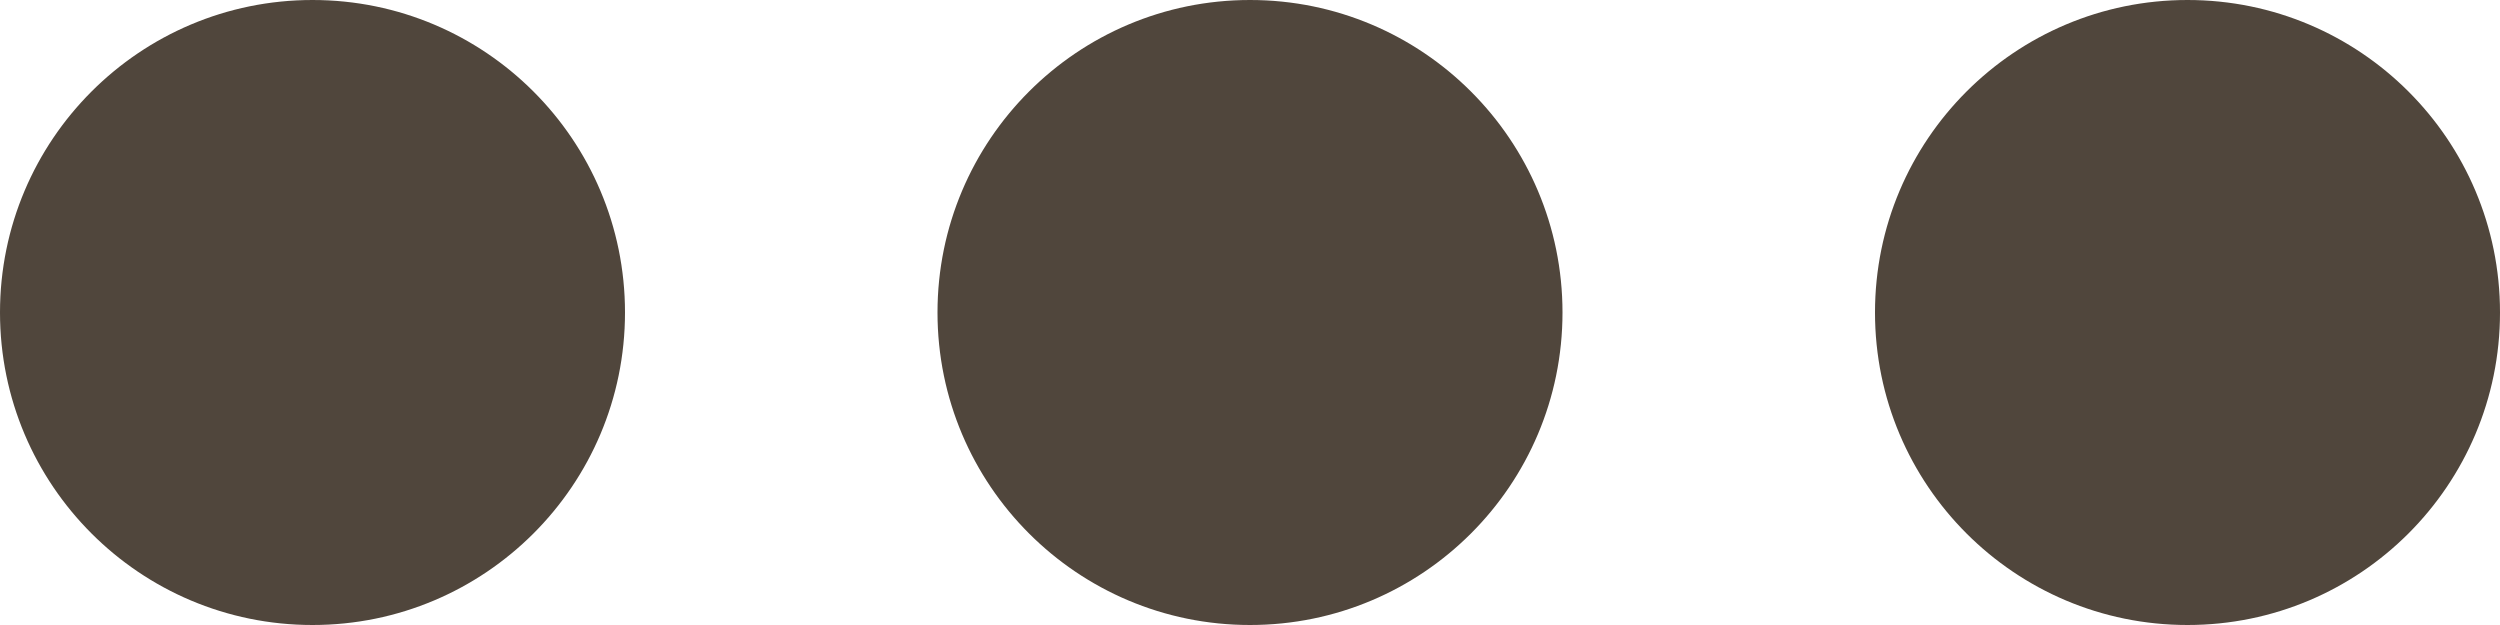
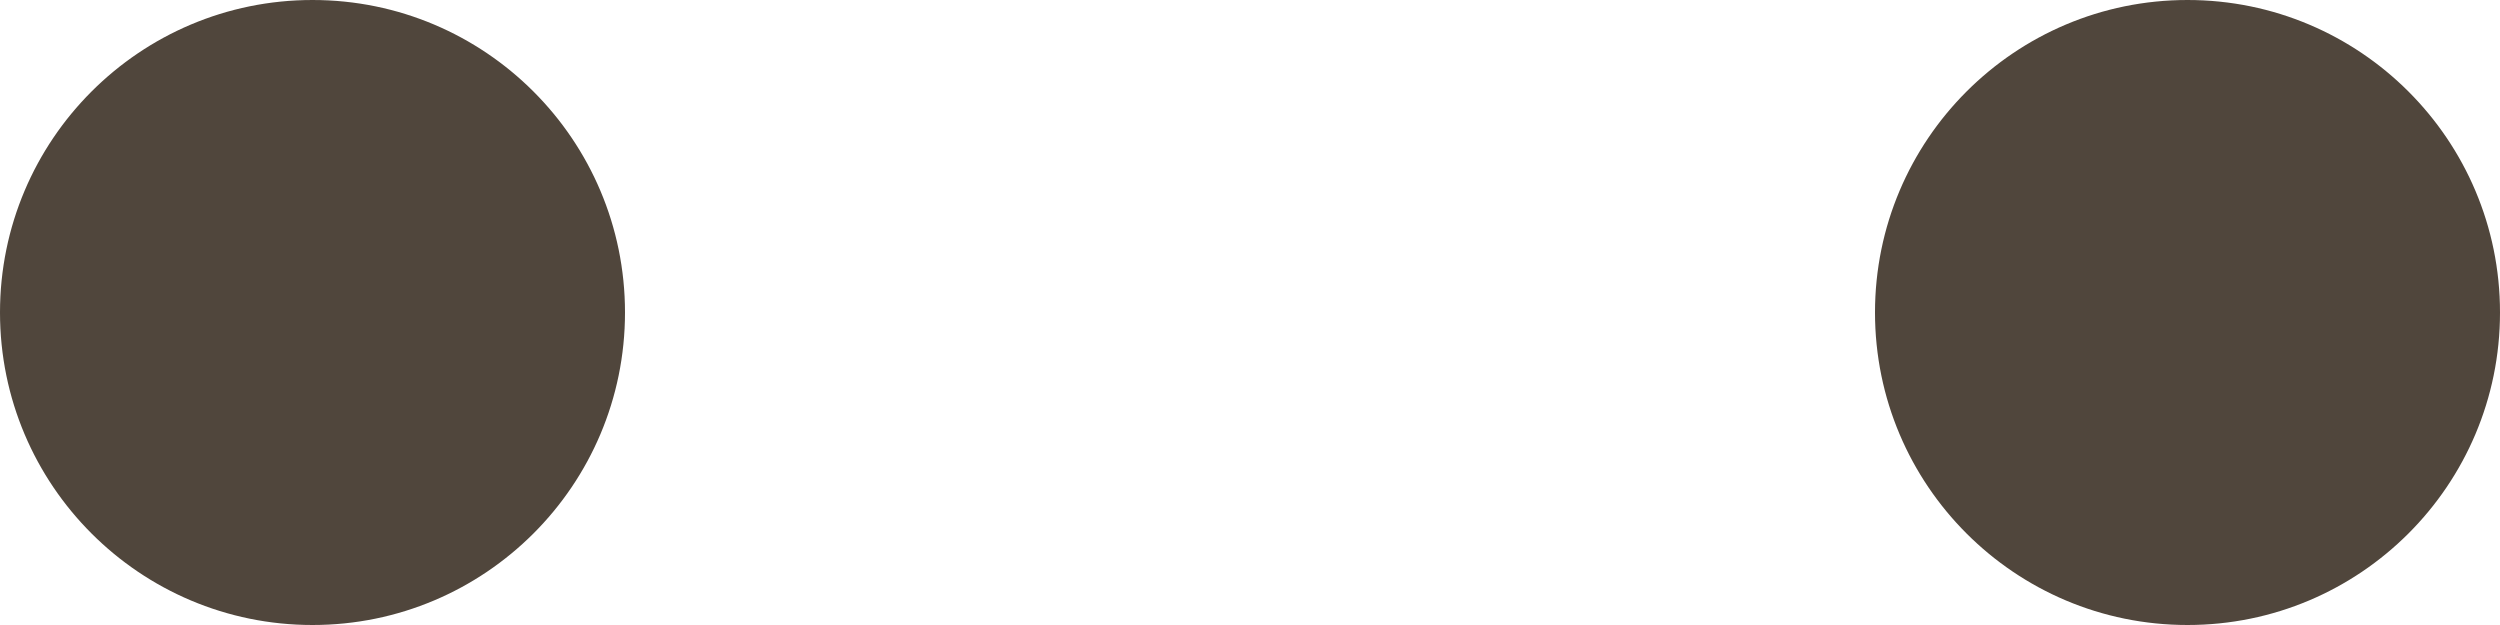
<svg xmlns="http://www.w3.org/2000/svg" id="_レイヤー_2" viewBox="0 0 80 20">
  <defs>
    <style>.cls-1{fill:#50463c;}</style>
  </defs>
  <g id="_レイヤー_1-2">
    <circle class="cls-1" cx="10" cy="10" r="10" />
-     <circle class="cls-1" cx="40" cy="10" r="10" />
    <circle class="cls-1" cx="70" cy="10" r="10" />
  </g>
</svg>